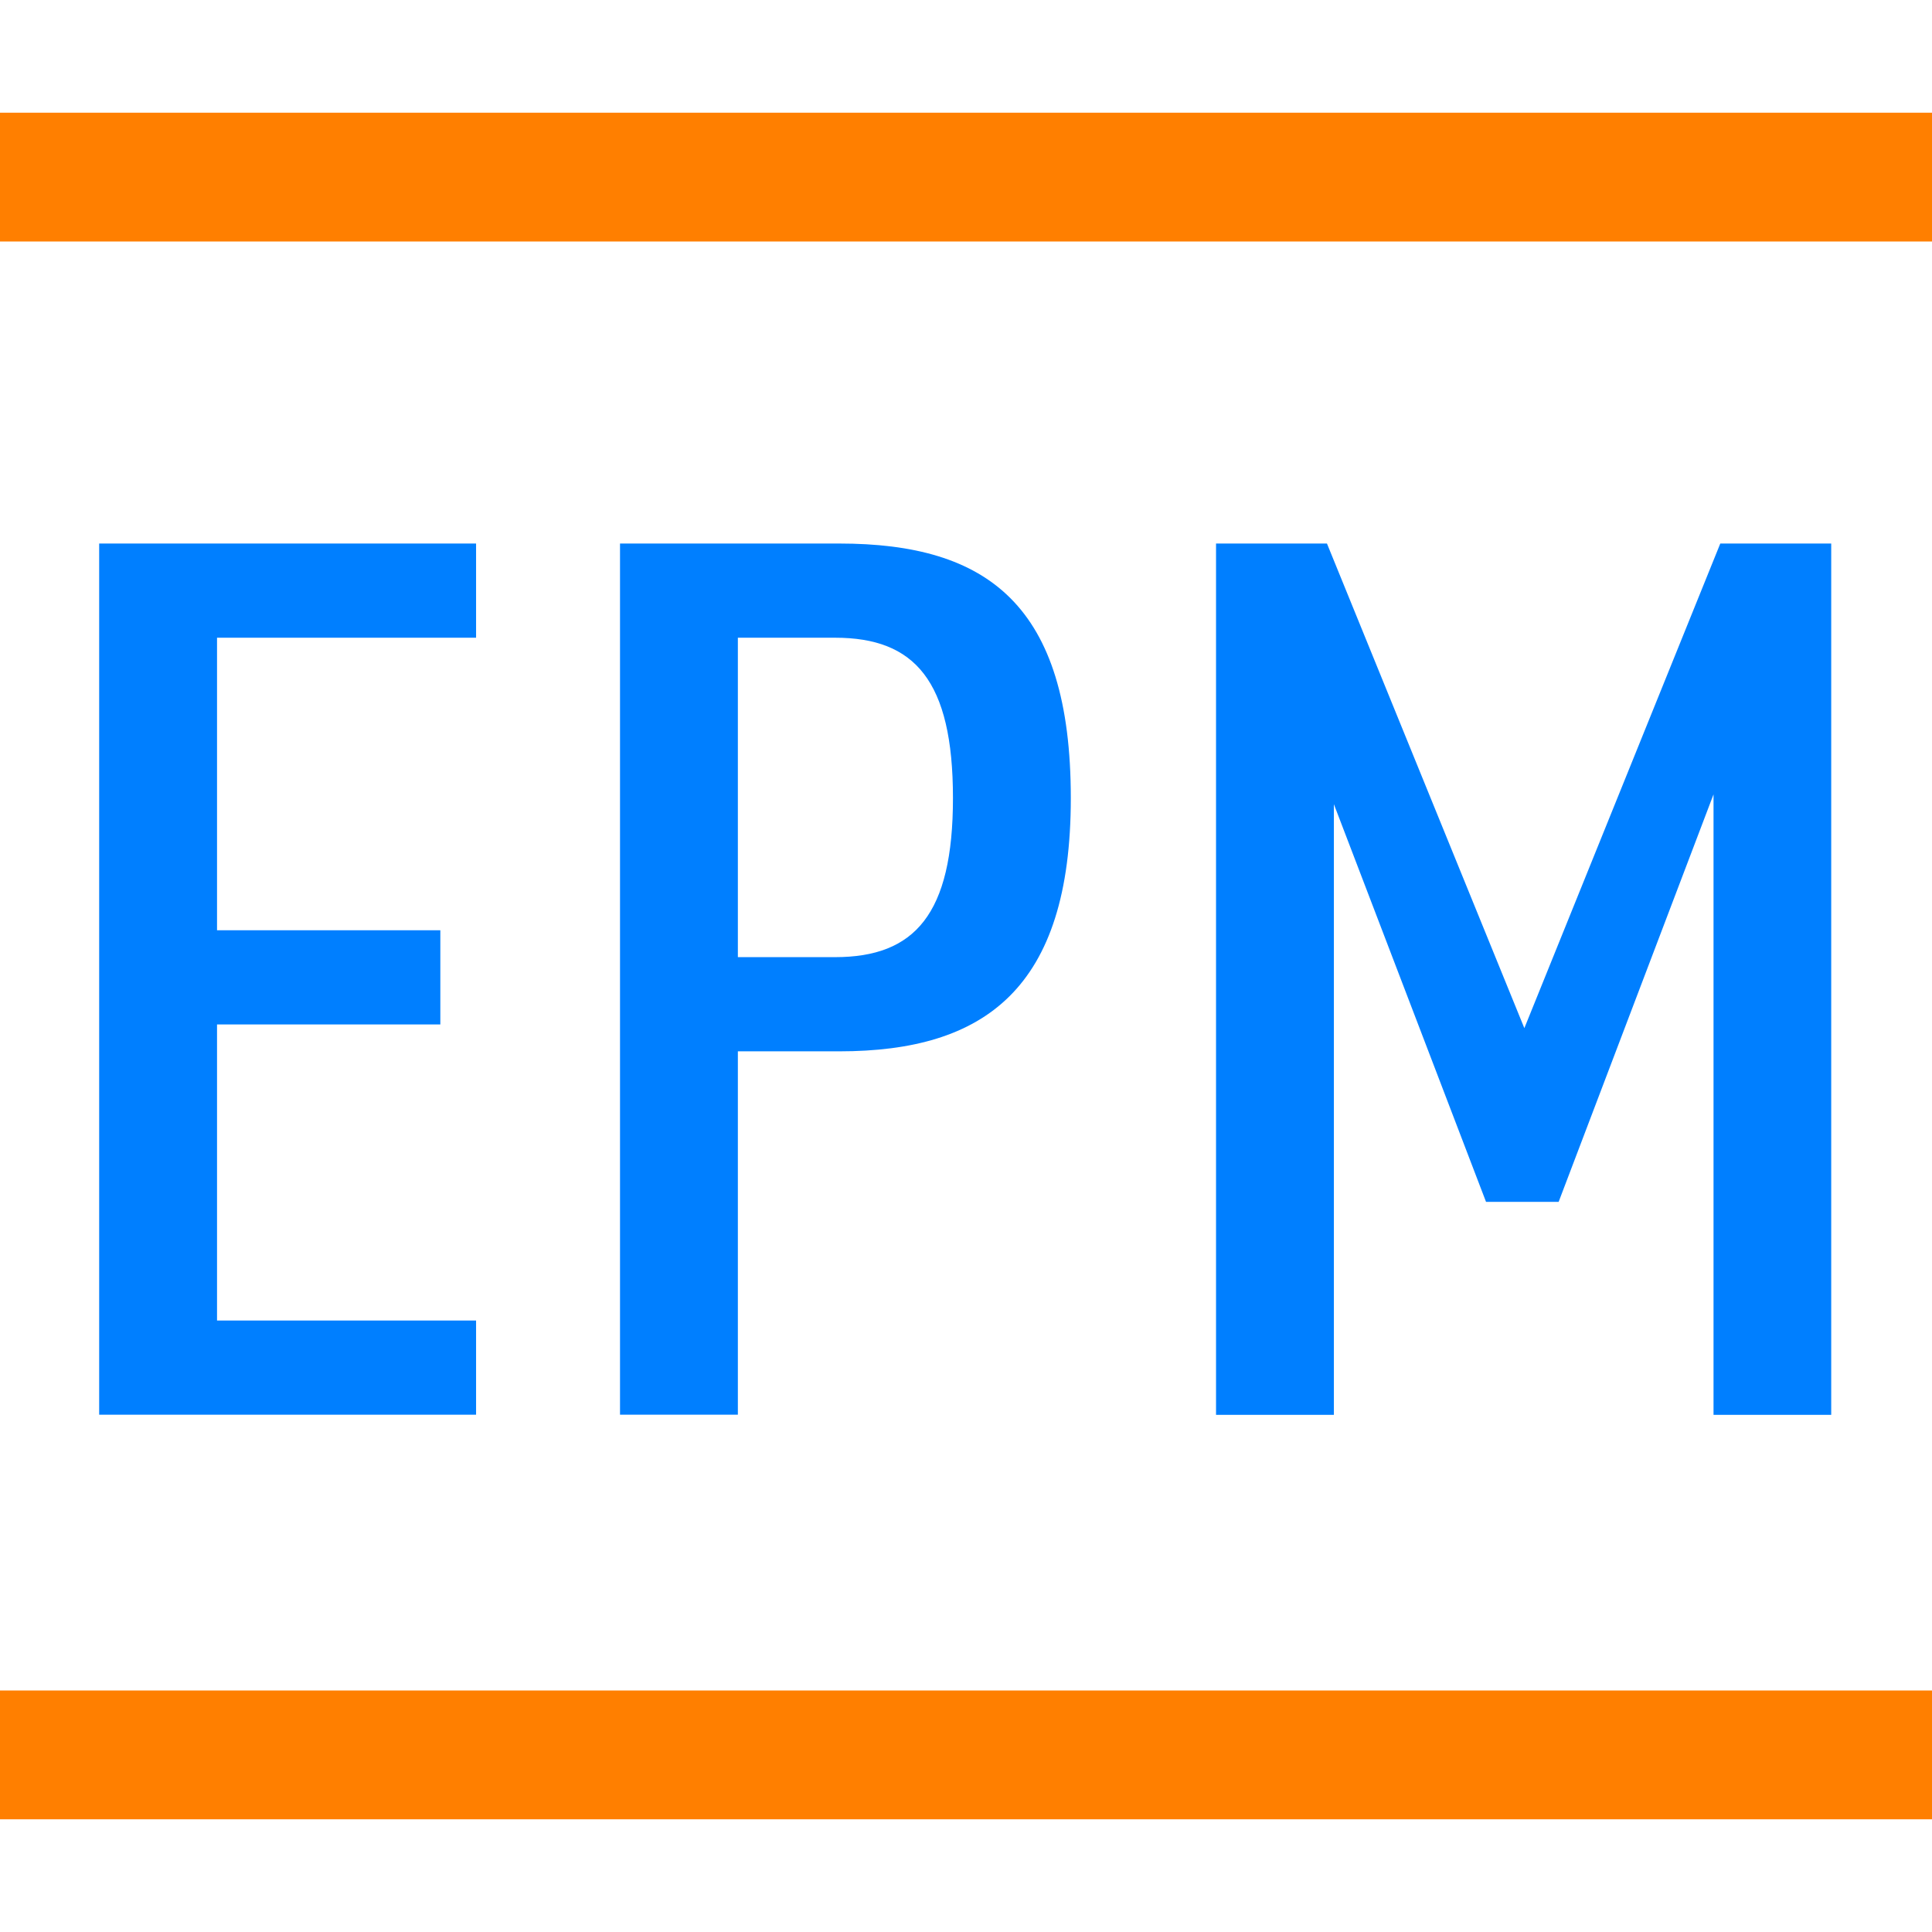
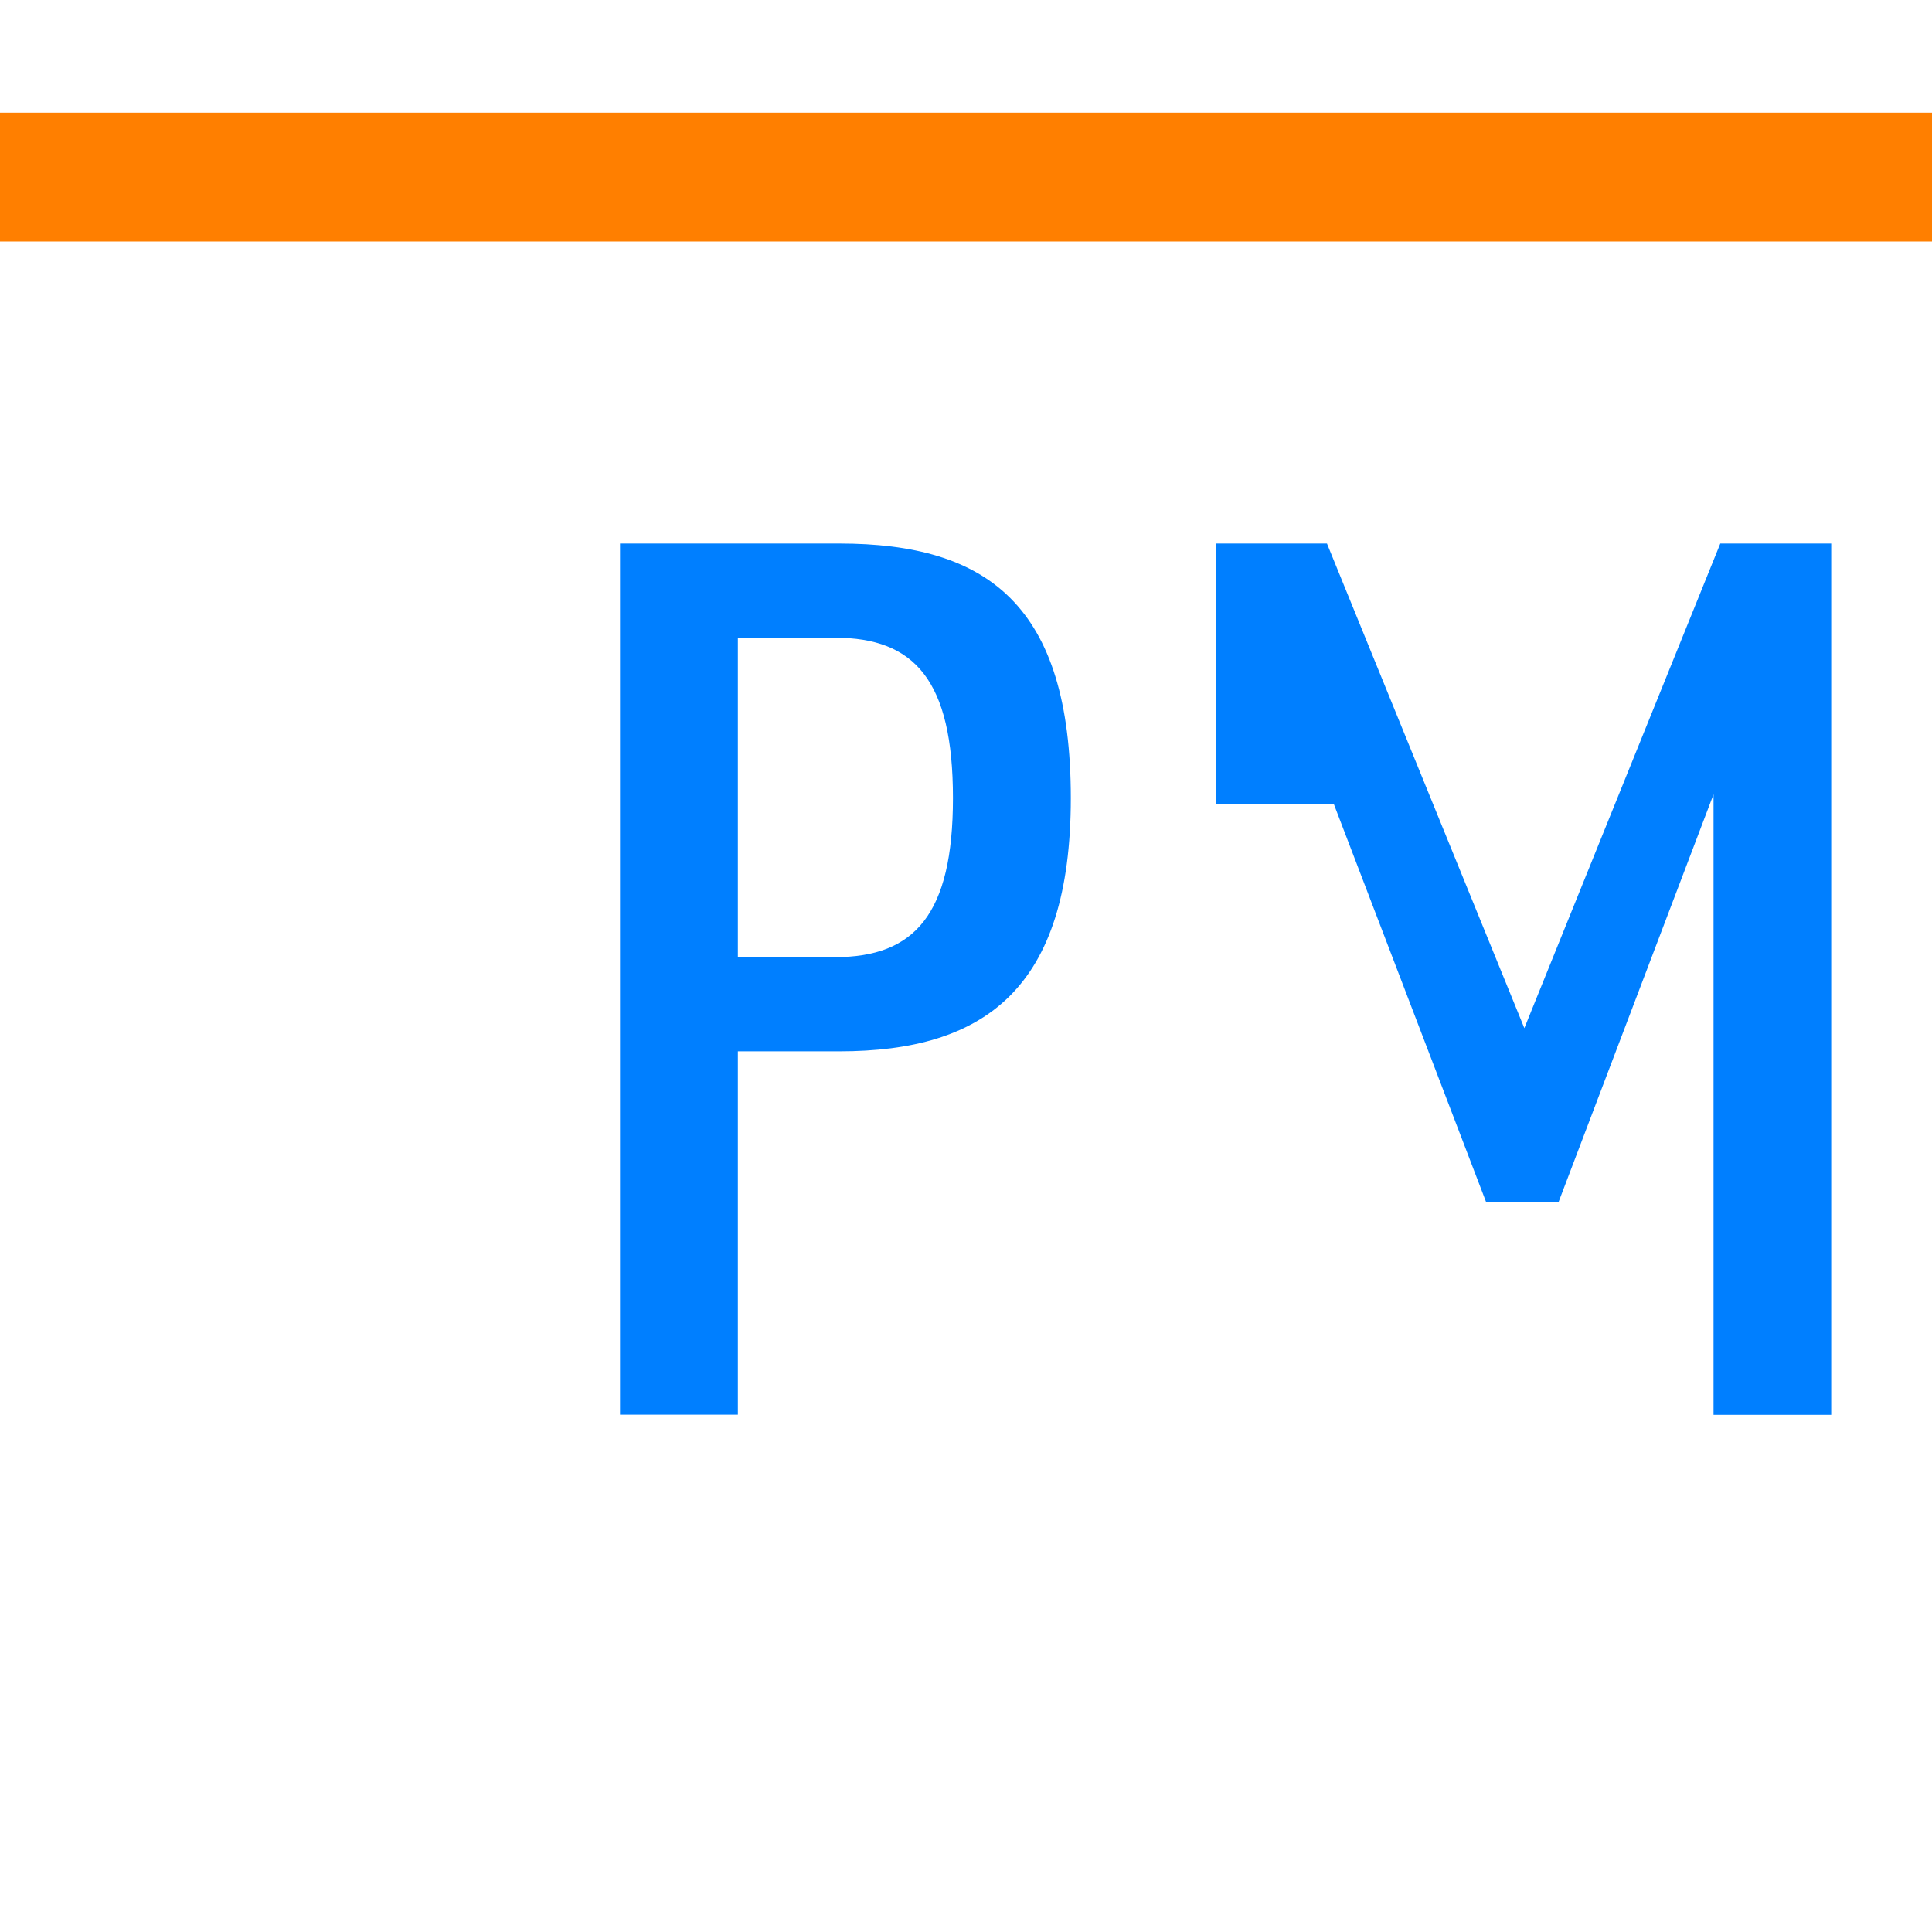
<svg xmlns="http://www.w3.org/2000/svg" version="1.1" id="Layer_1" x="0px" y="0px" viewBox="0 0 120 120" style="enable-background:new 0 0 120 120;" xml:space="preserve">
  <style type="text/css">
	.st0{fill:#007FFF;}
	.st1{fill:#FF7F00;}
</style>
  <g>
-     <path class="st0" d="M6.16,87.87V33.76h23.41v5.85H13.48v18.17h13.87v5.85H13.48v18.39h16.09v5.85H6.16z" />
    <path class="st0" d="M52.13,65.3h-6.3v22.57h-7.32V33.76h13.62c9.19,0,14.38,3.8,14.38,15.81C66.51,61.42,61.15,65.3,52.13,65.3z    M51.87,39.61h-6.04v19.84h6.04c4.94,0,7.32-2.66,7.32-9.88C59.19,42.27,56.81,39.61,51.87,39.61z" />
-     <path class="st0" d="M106.43,87.87V49.34l-9.62,25.31H92.3l-9.45-24.7v37.93h-7.32V33.76h6.89l12.26,30.1l12.17-30.1h6.89v54.12   H106.43z" />
+     <path class="st0" d="M106.43,87.87V49.34l-9.62,25.31H92.3l-9.45-24.7h-7.32V33.76h6.89l12.26,30.1l12.17-30.1h6.89v54.12   H106.43z" />
  </g>
  <rect y="7" class="st1" width="120" height="8" />
-   <rect y="105" class="st1" width="120" height="8" />
</svg>